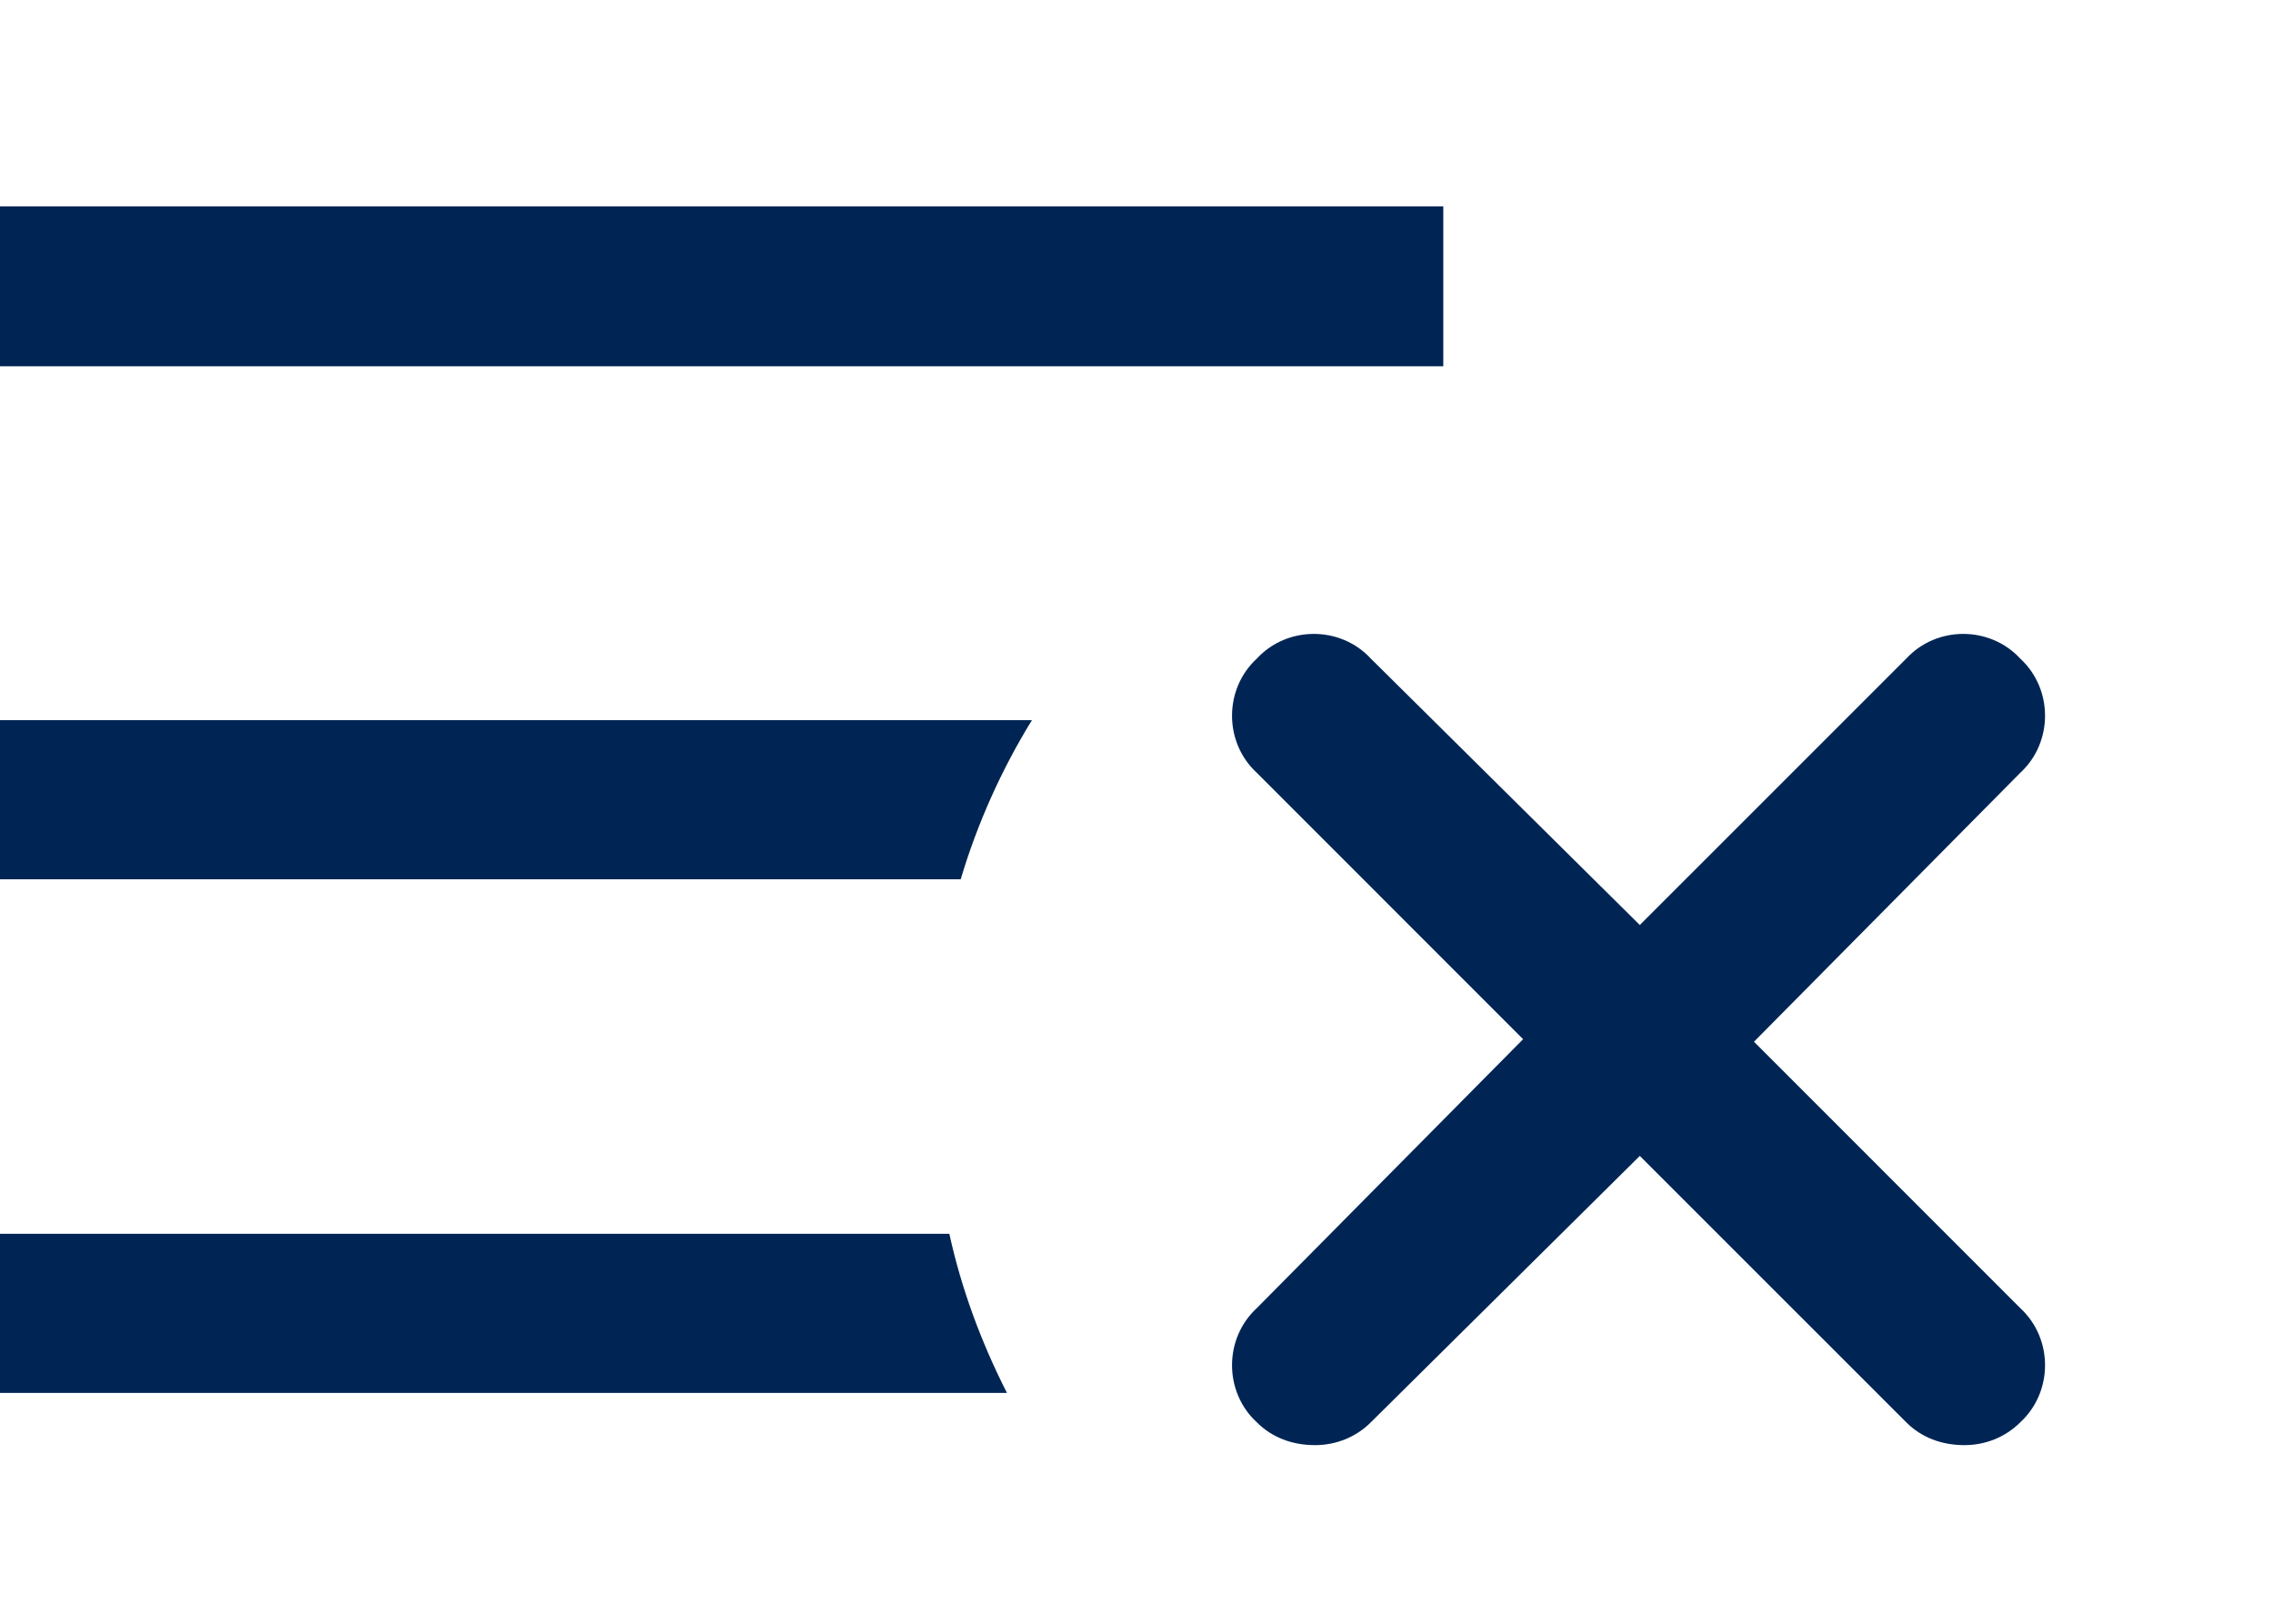
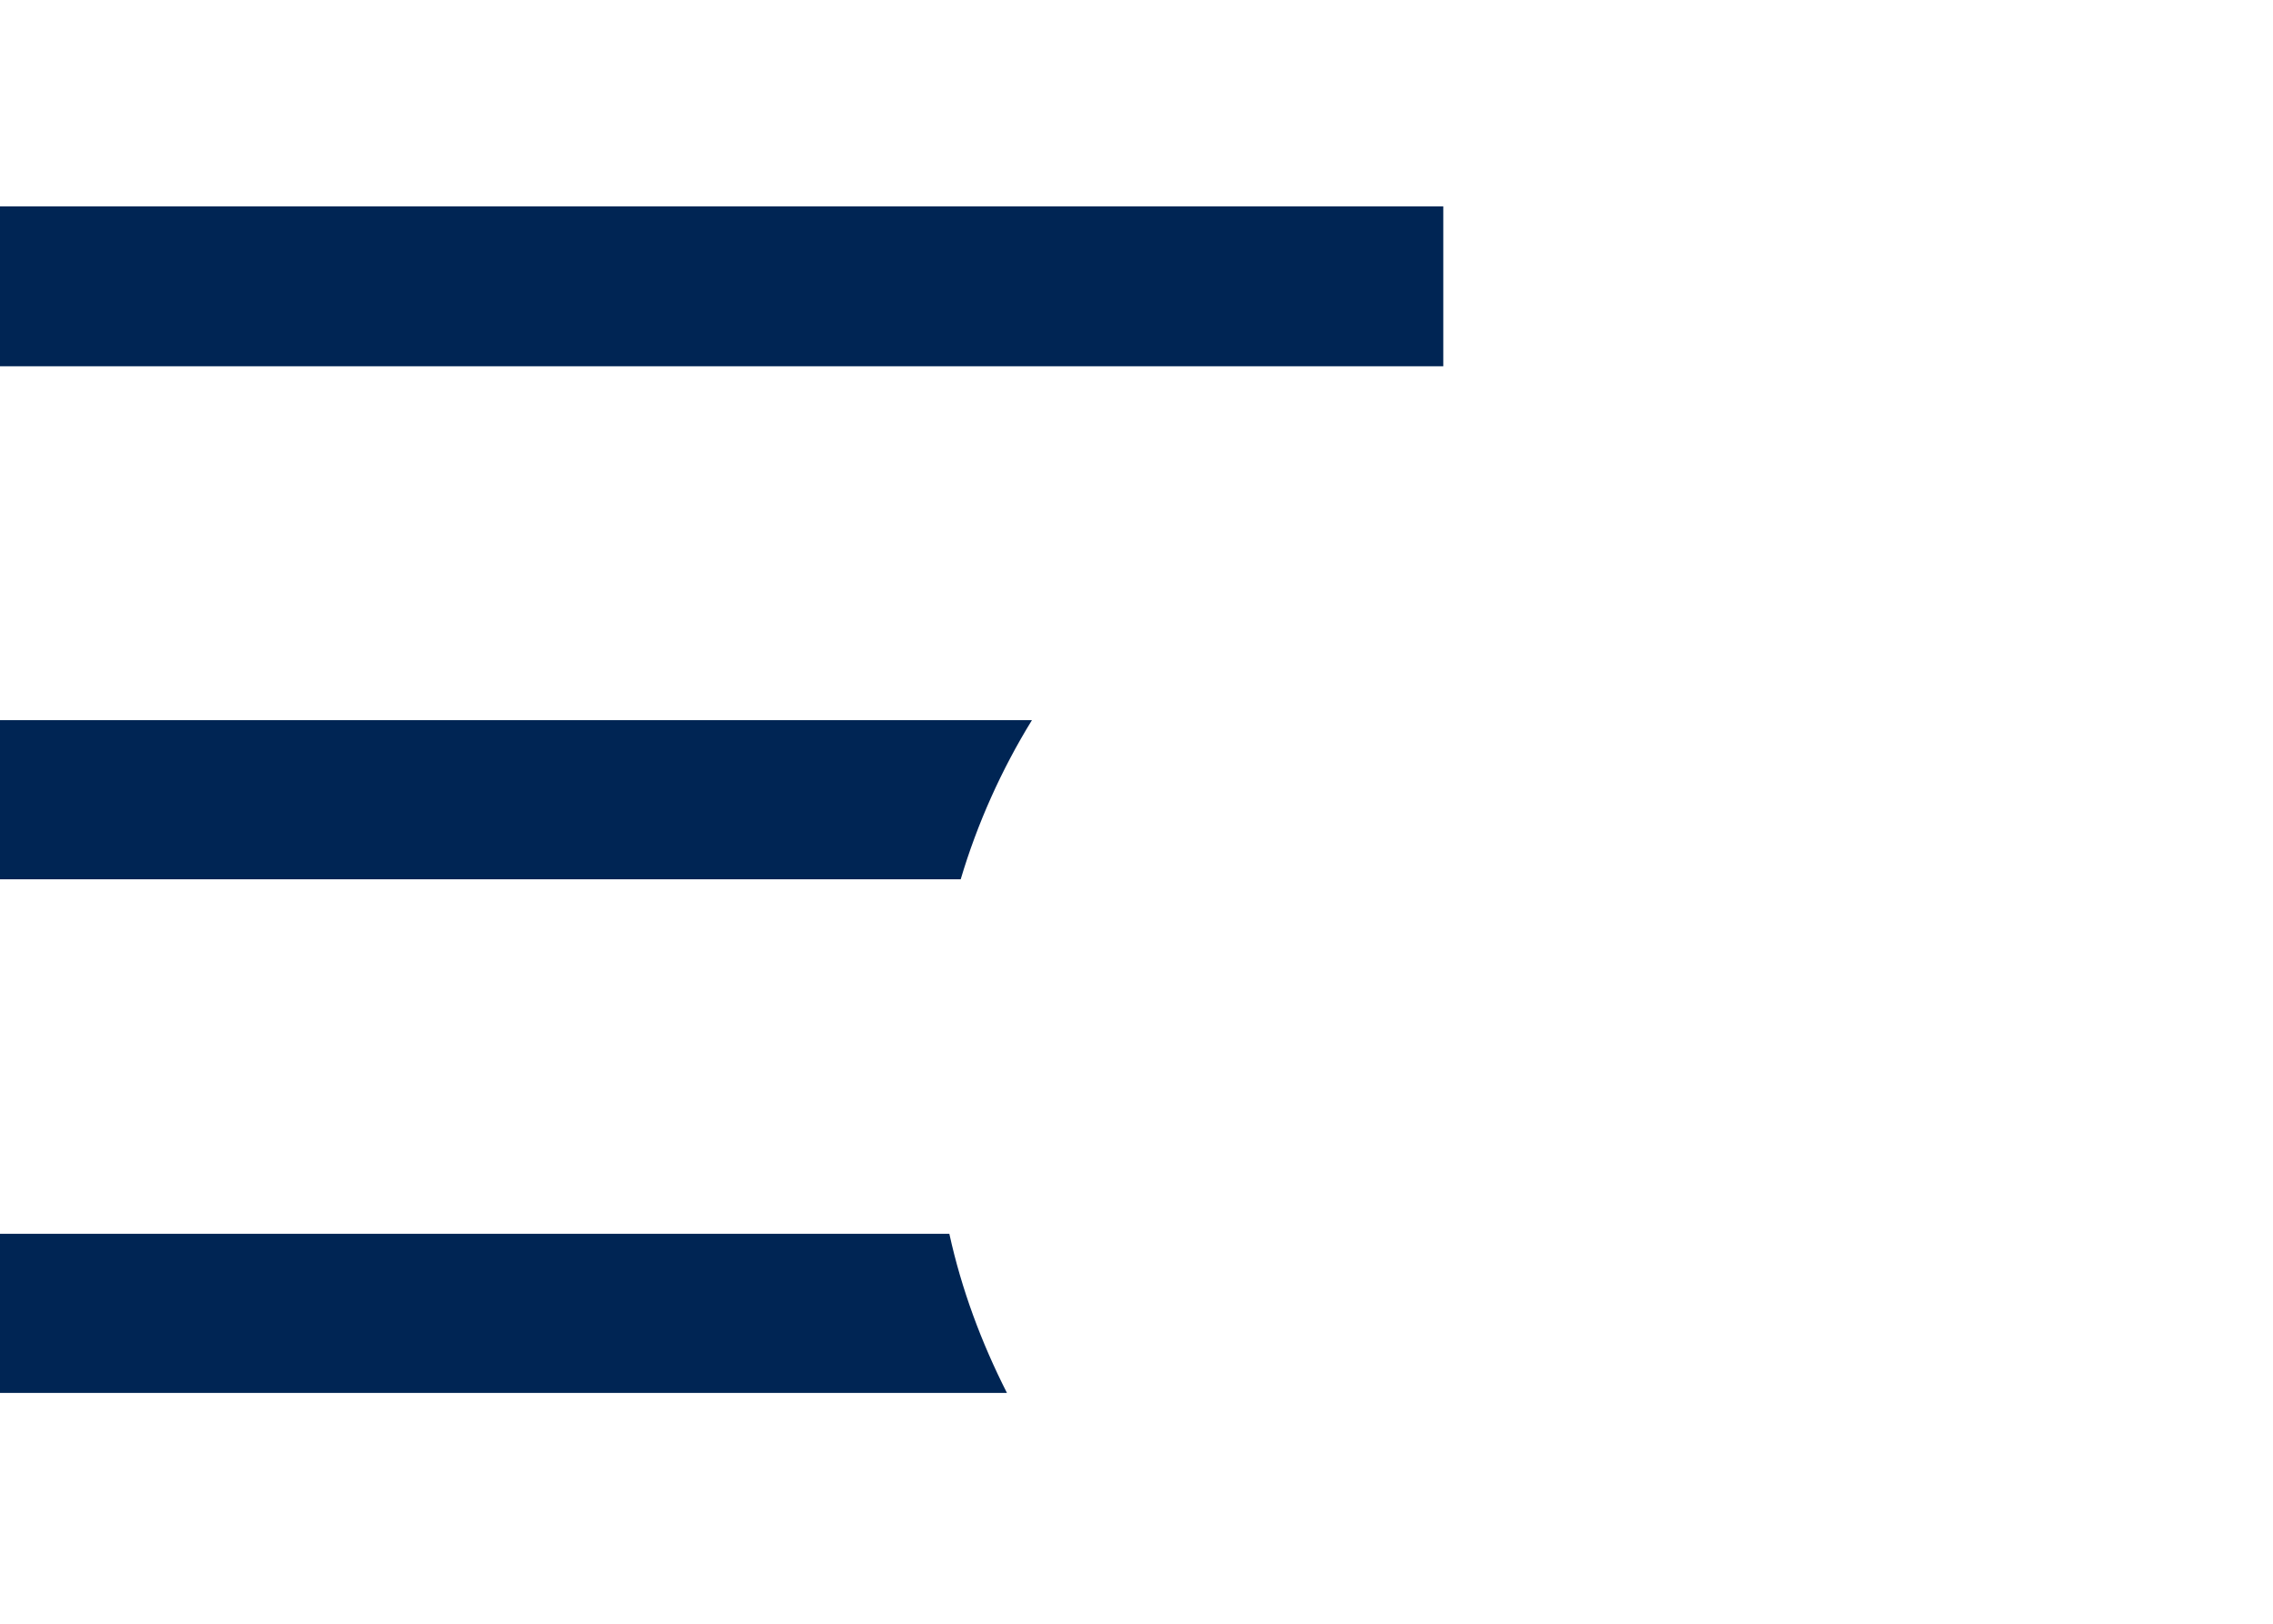
<svg xmlns="http://www.w3.org/2000/svg" width="35" height="25" viewBox="0 0 35 20" fill="none">
  <path fill-rule="evenodd" clip-rule="evenodd" d="M22.224 0.678H0V3.139H22.224V0.678ZM0 8.588V11.038H14.793C15.05 10.175 15.423 9.346 15.89 8.588H0ZM0 18.946V16.496H14.618C14.805 17.348 15.108 18.164 15.505 18.946H0Z" fill="#002554" />
-   <path d="M31.109 17.641C31.617 18.109 31.617 18.93 31.109 19.398C30.875 19.633 30.562 19.75 30.25 19.75C29.898 19.75 29.586 19.633 29.352 19.398L25.25 15.297L21.109 19.398C20.875 19.633 20.562 19.75 20.25 19.75C19.898 19.75 19.586 19.633 19.352 19.398C18.844 18.93 18.844 18.109 19.352 17.641L23.453 13.5L19.352 9.398C18.844 8.93 18.844 8.109 19.352 7.641C19.82 7.133 20.641 7.133 21.109 7.641L25.25 11.742L29.352 7.641C29.82 7.133 30.641 7.133 31.109 7.641C31.617 8.109 31.617 8.93 31.109 9.398L27.008 13.539L31.109 17.641Z" fill="#002554" />
</svg>